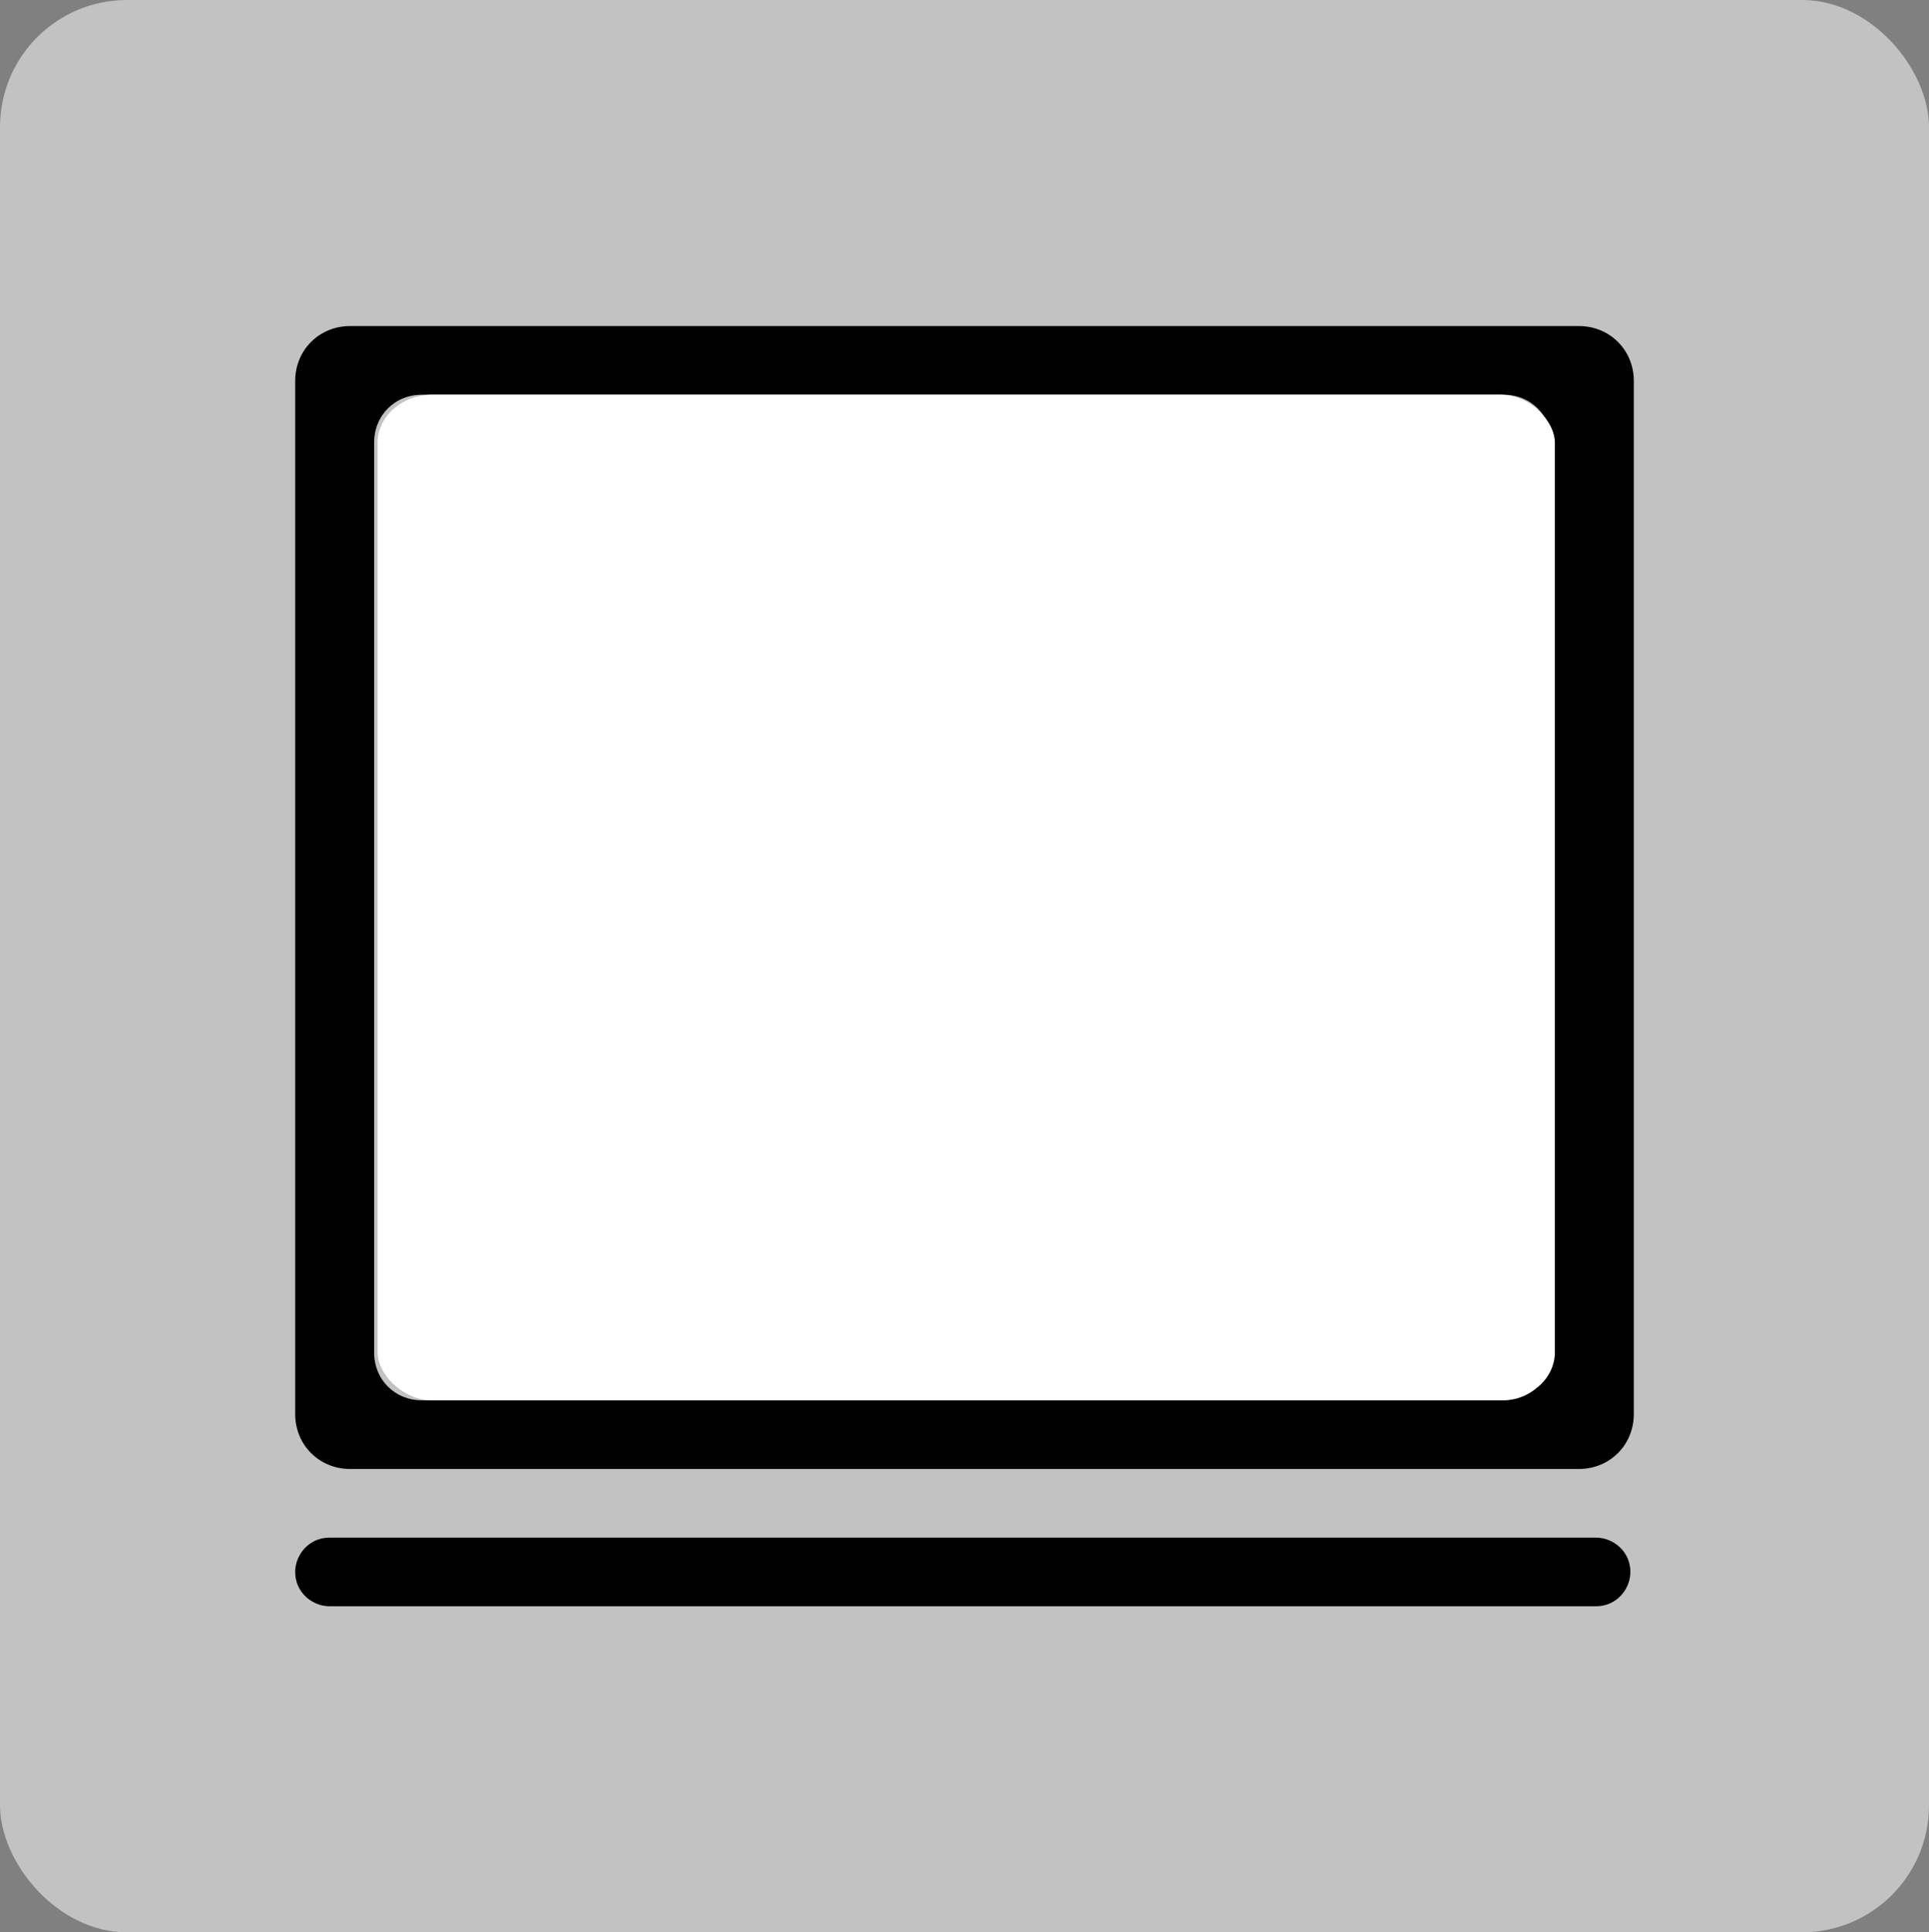
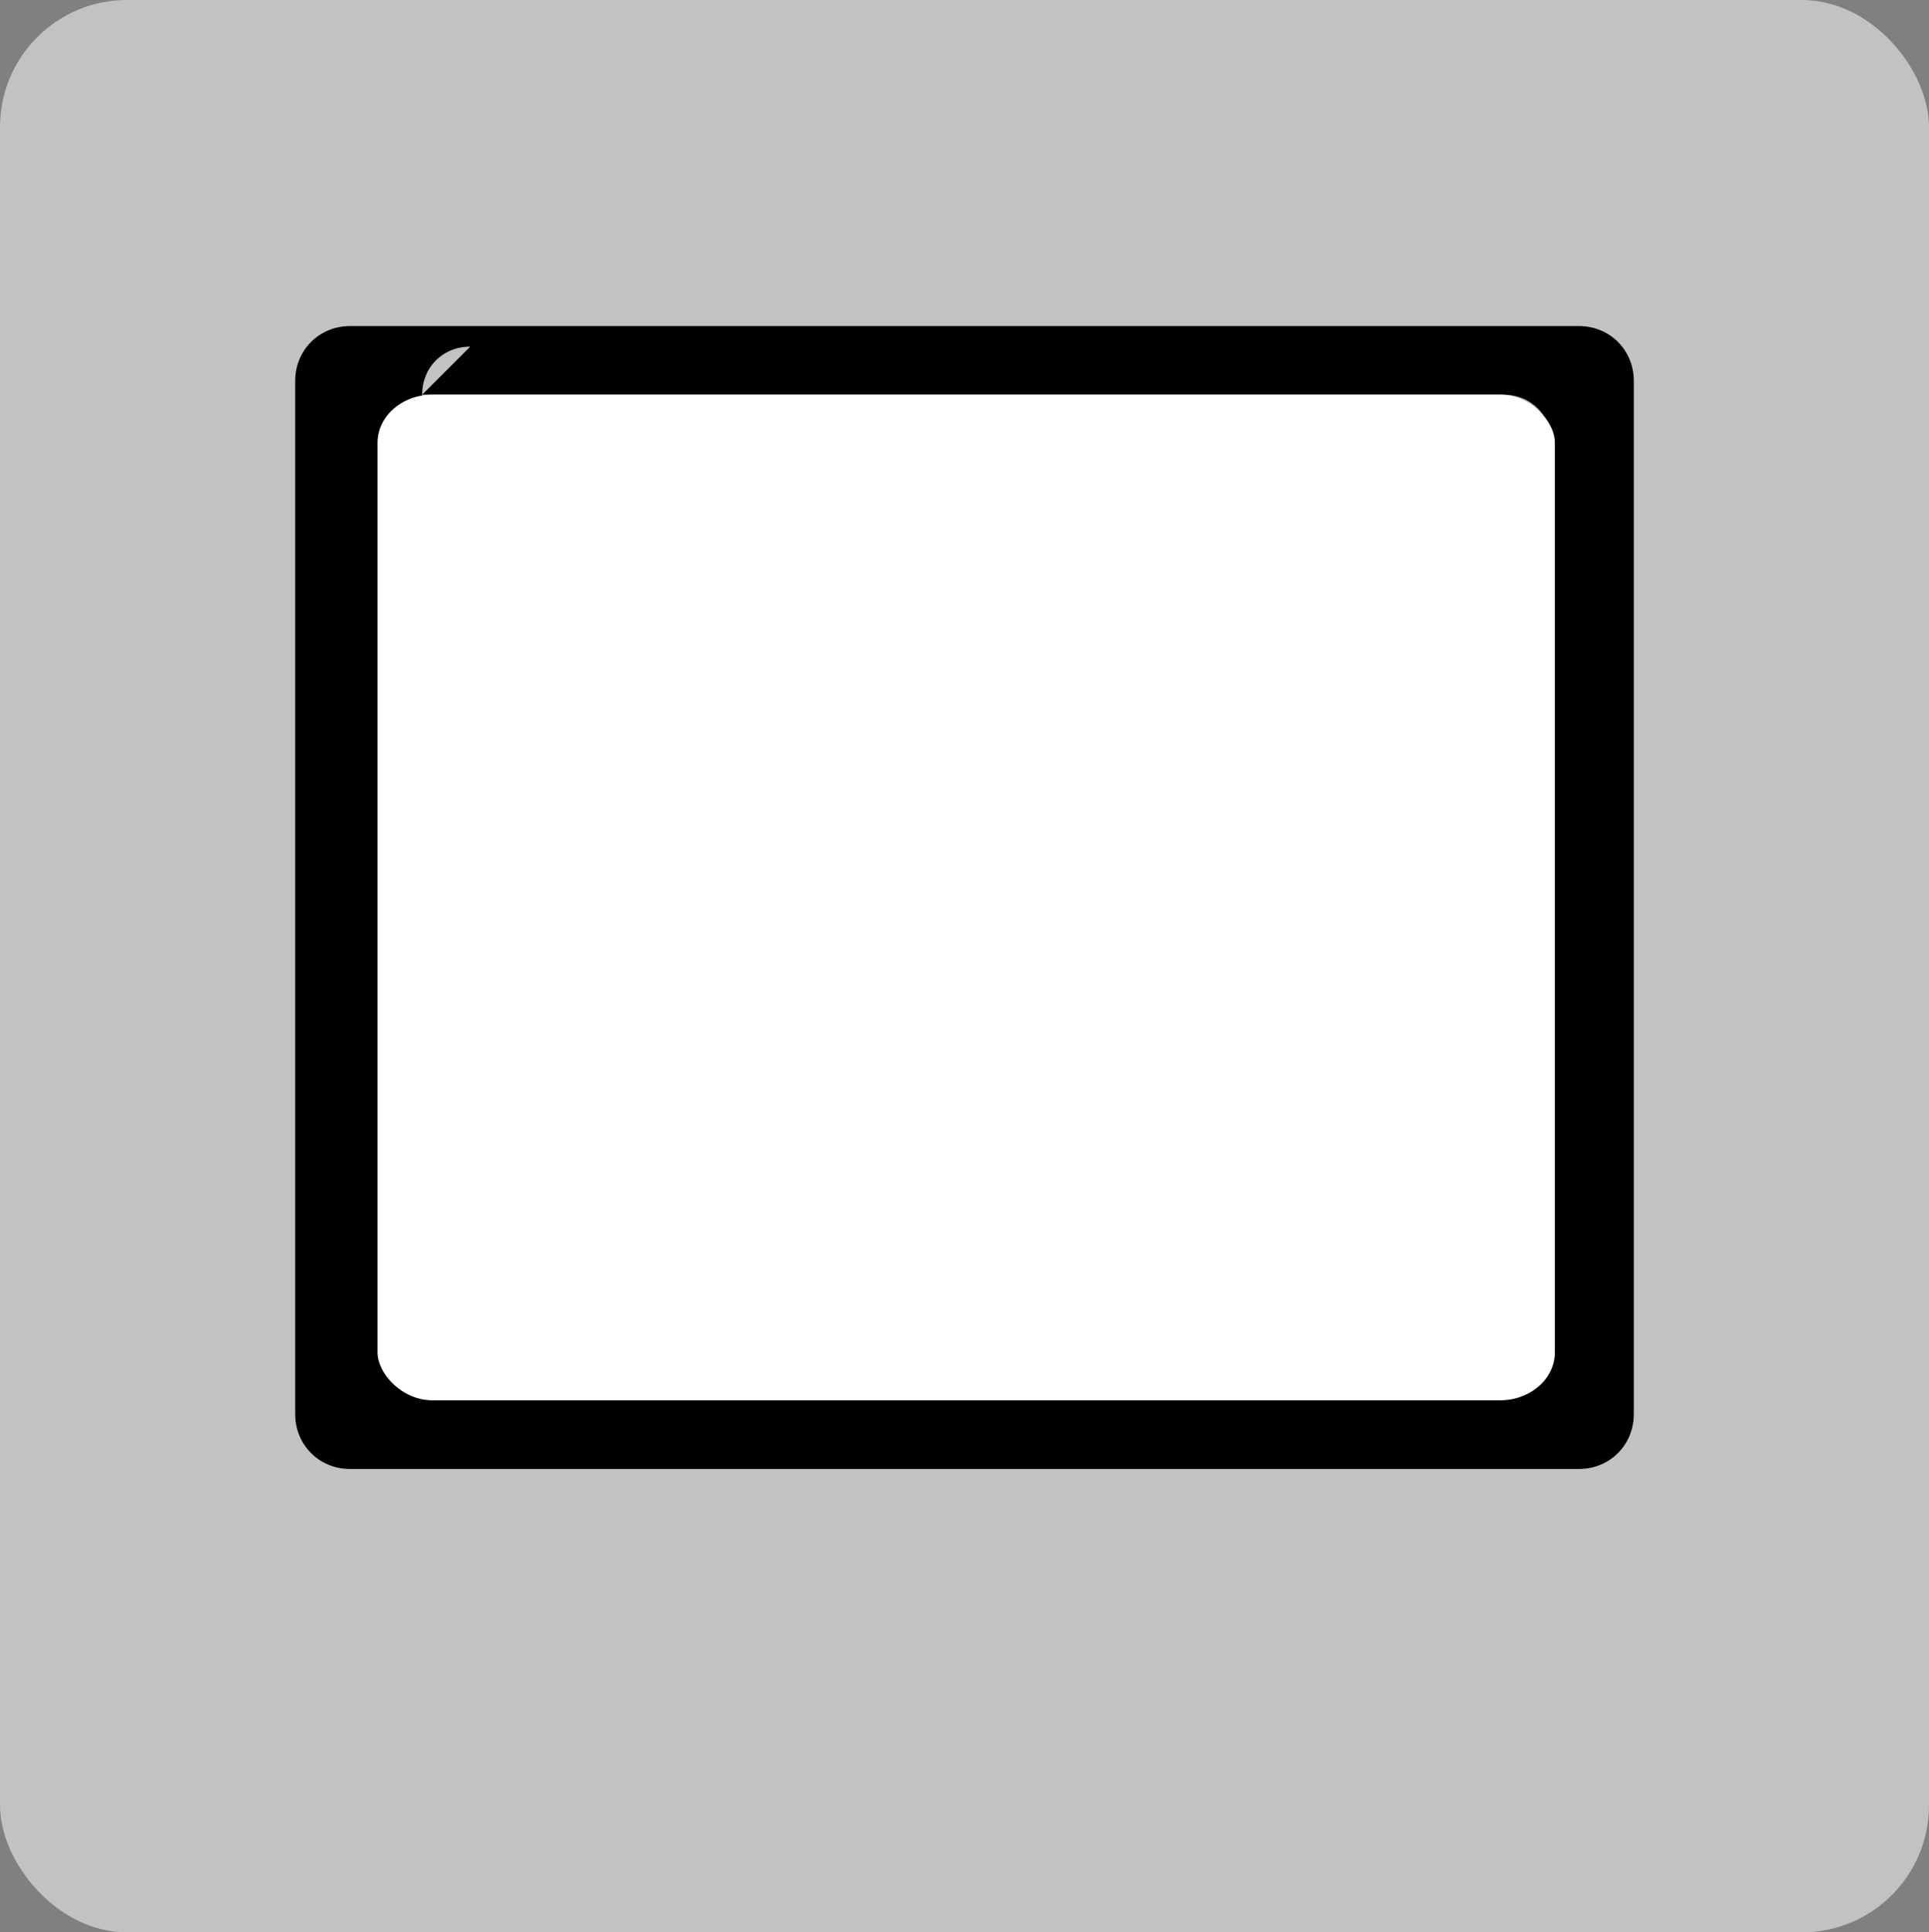
<svg xmlns="http://www.w3.org/2000/svg" xml:space="preserve" width="31.694mm" height="31.75mm" version="1.1" style="shape-rendering:geometricPrecision; text-rendering:geometricPrecision; image-rendering:optimizeQuality; fill-rule:evenodd; clip-rule:evenodd" viewBox="0 0 5.62 5.63">
  <rect x="0" y="0" width="5.62" height="5.63" fill="#808080" stroke="none" />
  <defs>
    <style type="text/css">
   
    .fil1 {fill:black}
    .fil0 {fill:#C2C2C2}
    .fil2 {fill:white}
   
  </style>
  </defs>
  <g id="Layer_x0020_1">
    <g id="_1606104450384">
      <rect class="fil0" width="5.62" height="5.63" rx="0.37" ry="0.37" />
-       <path class="fil1" d="M1.02 0.95l3.58 0c0.09,0 0.16,0.07 0.16,0.16l0 3.01c0,0.09 -0.07,0.16 -0.16,0.16l-3.58 0c-0.09,0 -0.16,-0.07 -0.16,-0.16l0 -3.01c0,-0.09 0.07,-0.16 0.16,-0.16zm0.21 0.2l3.15 0c0.08,0 0.14,0.06 0.14,0.14l0 2.65c0,0.08 -0.06,0.14 -0.14,0.14l-3.15 0c-0.08,0 -0.14,-0.06 -0.14,-0.14l0 -2.65c0,-0.08 0.06,-0.14 0.14,-0.14z" />
-       <path class="fil1" d="M0.96 4.48l3.69 0c0.05,0 0.1,0.04 0.1,0.1l0 0c0,0.05 -0.04,0.1 -0.1,0.1l-3.69 0c-0.05,0 -0.1,-0.04 -0.1,-0.1l0 -0c0,-0.05 0.04,-0.1 0.1,-0.1z" />
+       <path class="fil1" d="M1.02 0.95l3.58 0c0.09,0 0.16,0.07 0.16,0.16l0 3.01c0,0.09 -0.07,0.16 -0.16,0.16l-3.58 0c-0.09,0 -0.16,-0.07 -0.16,-0.16l0 -3.01c0,-0.09 0.07,-0.16 0.16,-0.16zm0.21 0.2l3.15 0c0.08,0 0.14,0.06 0.14,0.14l0 2.65l-3.15 0c-0.08,0 -0.14,-0.06 -0.14,-0.14l0 -2.65c0,-0.08 0.06,-0.14 0.14,-0.14z" />
      <rect class="fil2" x="1.1" y="1.15" width="3.43" height="2.93" rx="0.16" ry="0.14" />
    </g>
  </g>
</svg>